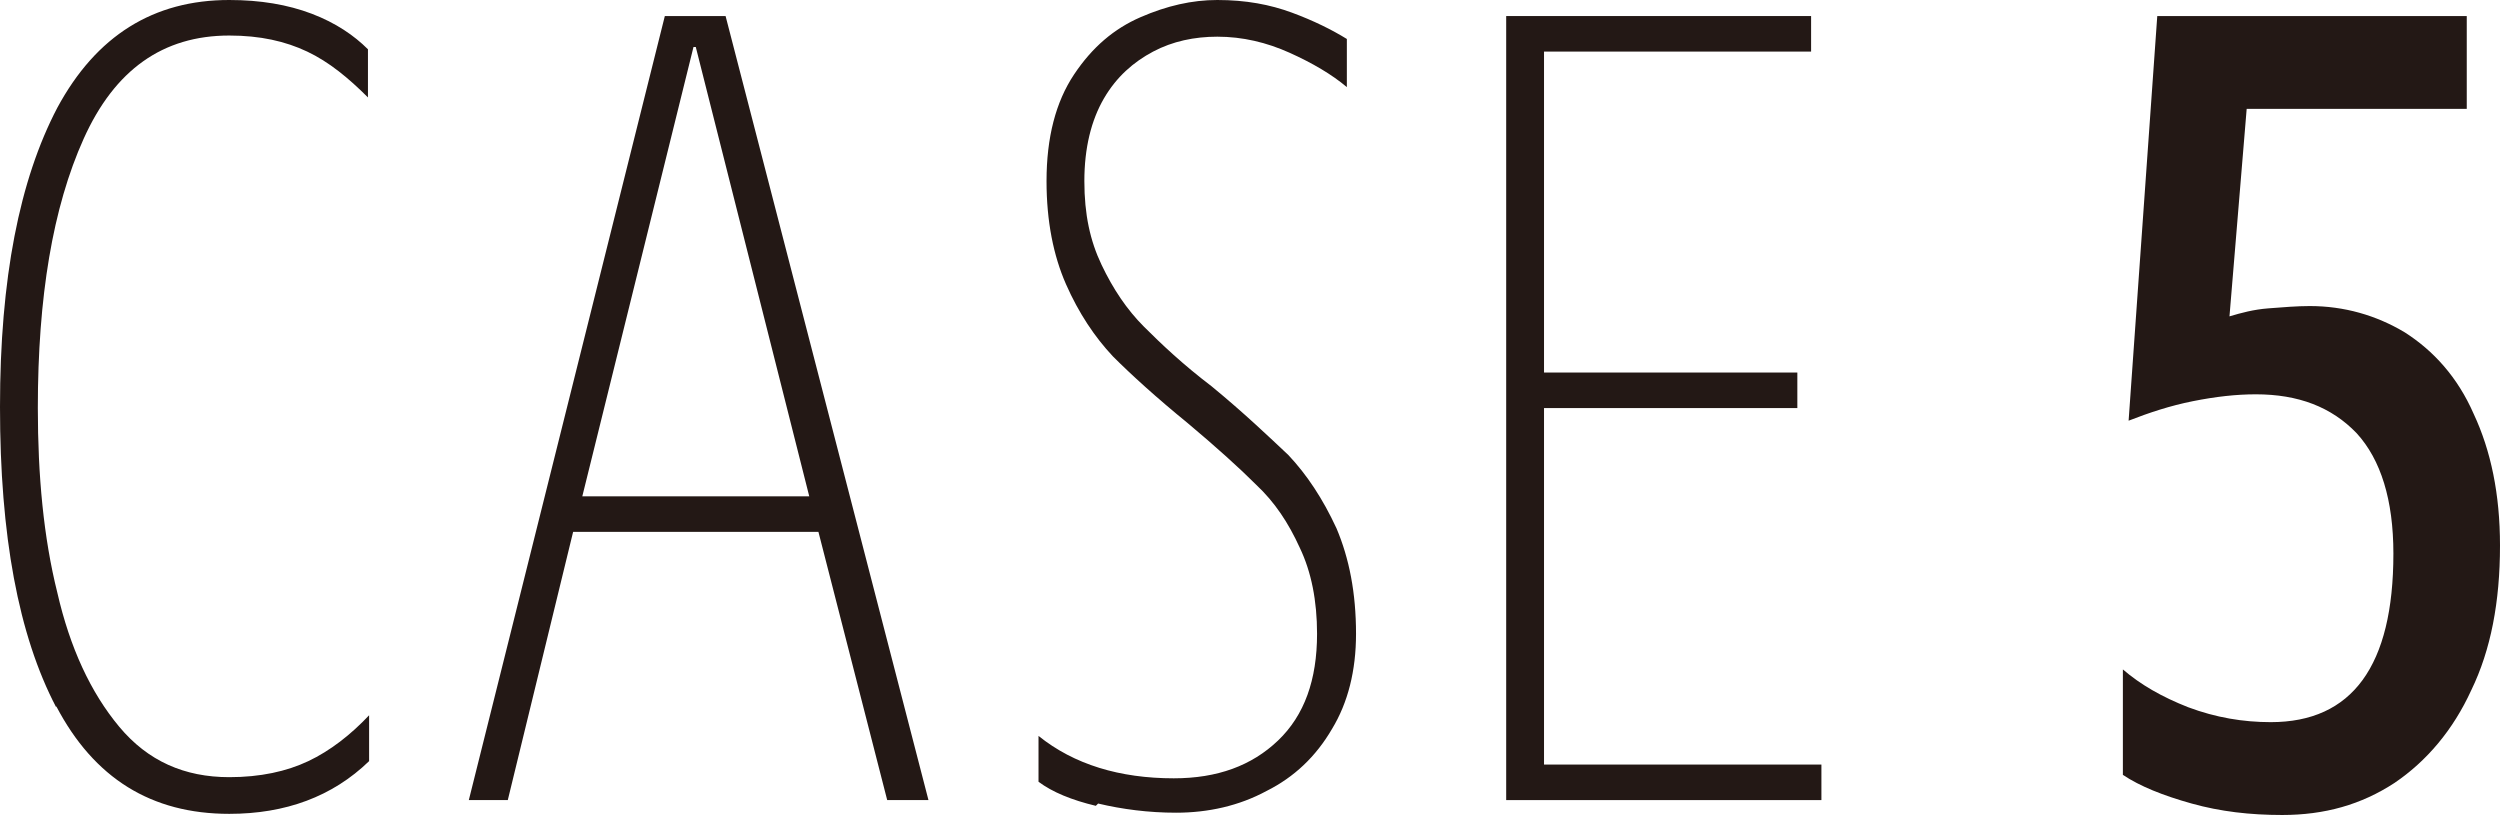
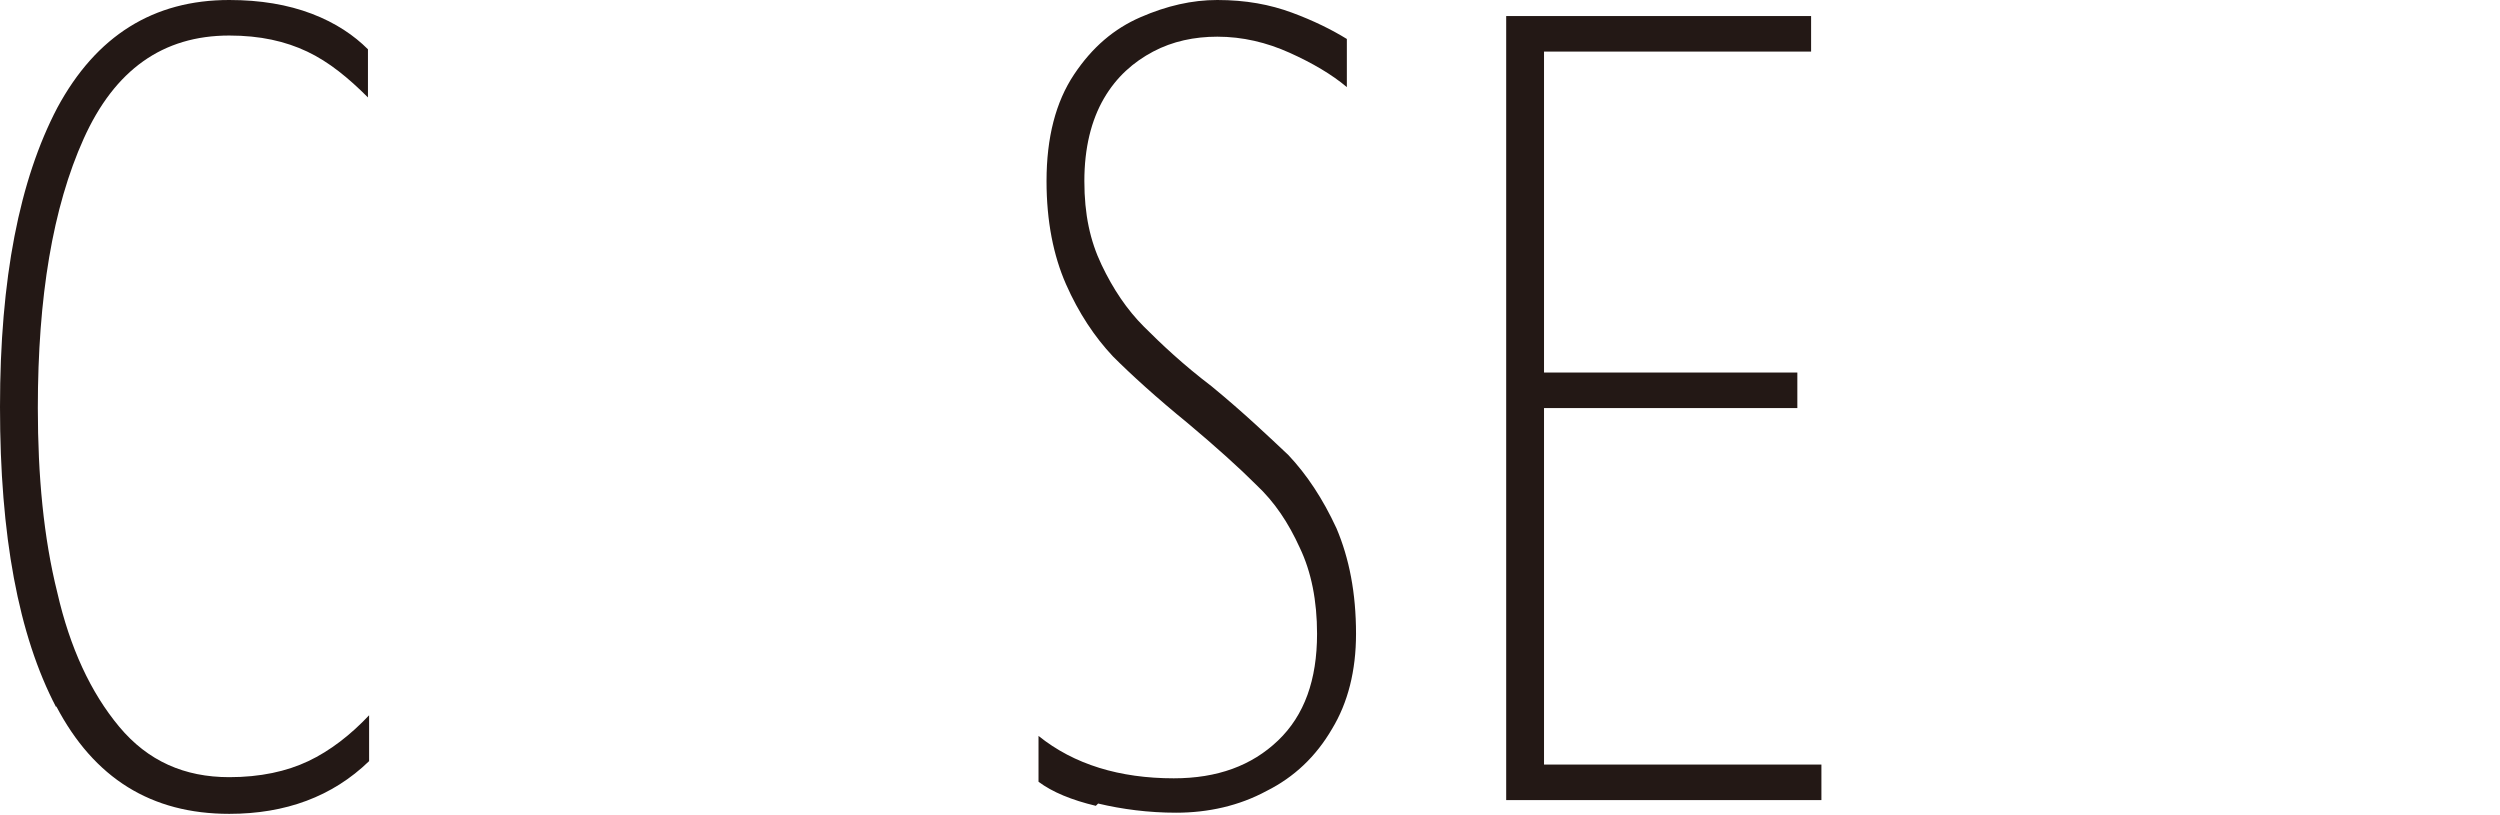
<svg xmlns="http://www.w3.org/2000/svg" viewBox="0 0 21.81 7.11">
  <defs>
    <style>
      .cls-1 {
        fill: #231815;
      }
    </style>
  </defs>
  <path class="cls-1" d="m.49,6.17c-.33-.63-.49-1.5-.49-2.62S.17,1.57.5.94c.34-.63.84-.94,1.5-.94.27,0,.51.04.72.12s.37.19.49.31v.42c-.17-.17-.34-.31-.53-.4-.19-.09-.41-.14-.68-.14-.58,0-1,.3-1.27.9-.27.6-.4,1.38-.4,2.35,0,.59.05,1.13.17,1.61.11.48.29.87.54,1.17.25.3.57.44.96.44.27,0,.5-.05.69-.14.19-.09.37-.23.53-.4v.4c-.32.31-.73.46-1.22.46-.68,0-1.18-.31-1.51-.94Z" />
-   <path class="cls-1" d="m5.8.14h.53l1.77,6.84h-.36l-.6-2.34h-2.14l-.57,2.34h-.34L5.8.14Zm1.26,4.19l-.99-3.92h-.02l-.97,3.92h1.98Z" />
  <path class="cls-1" d="m9.56,7.03c-.21-.05-.38-.12-.5-.21v-.4c.31.25.71.37,1.18.37.38,0,.68-.11.91-.33s.34-.53.34-.93c0-.29-.05-.54-.15-.75-.1-.22-.22-.4-.38-.55-.15-.15-.35-.33-.6-.54-.27-.22-.49-.42-.65-.58-.16-.17-.3-.38-.41-.63-.11-.25-.17-.55-.17-.9,0-.38.08-.69.24-.93.16-.24.35-.4.58-.5.23-.1.45-.15.67-.15.25,0,.46.04.65.11.19.07.35.15.48.23v.42c-.13-.11-.3-.21-.5-.3-.2-.09-.41-.14-.63-.14-.2,0-.39.04-.56.13-.17.09-.32.22-.43.41-.11.19-.17.43-.17.72s.05.52.15.73c.1.21.22.39.37.54s.34.33.59.52c.28.23.5.44.67.6.16.17.3.38.42.64.11.26.17.56.17.92,0,.32-.07.6-.21.83-.14.24-.33.42-.57.54-.24.13-.51.19-.79.19-.24,0-.47-.03-.68-.08Z" />
  <path class="cls-1" d="m13.14.14h2.66v.31h-2.33v2.8h2.21v.31h-2.21v3.11h2.42v.31h-2.75V.14Z" />
-   <path class="cls-1" d="m19.12,7.01c-.25-.07-.45-.15-.6-.25v-.92c.15.13.34.24.57.33.24.09.48.13.72.13.71,0,1.07-.49,1.07-1.47,0-.47-.11-.82-.32-1.05-.22-.23-.51-.34-.88-.34-.17,0-.35.02-.55.06-.2.04-.38.1-.56.17l.25-3.53h2.7v.81h-1.92l-.15,1.81c.1-.03.21-.06.34-.07s.25-.02.36-.02c.3,0,.58.08.83.23.25.16.46.39.6.71.15.32.23.7.23,1.15,0,.49-.08.91-.25,1.26-.16.35-.39.62-.67.81-.29.19-.61.28-.98.28-.28,0-.54-.03-.79-.1Z" />
</svg>